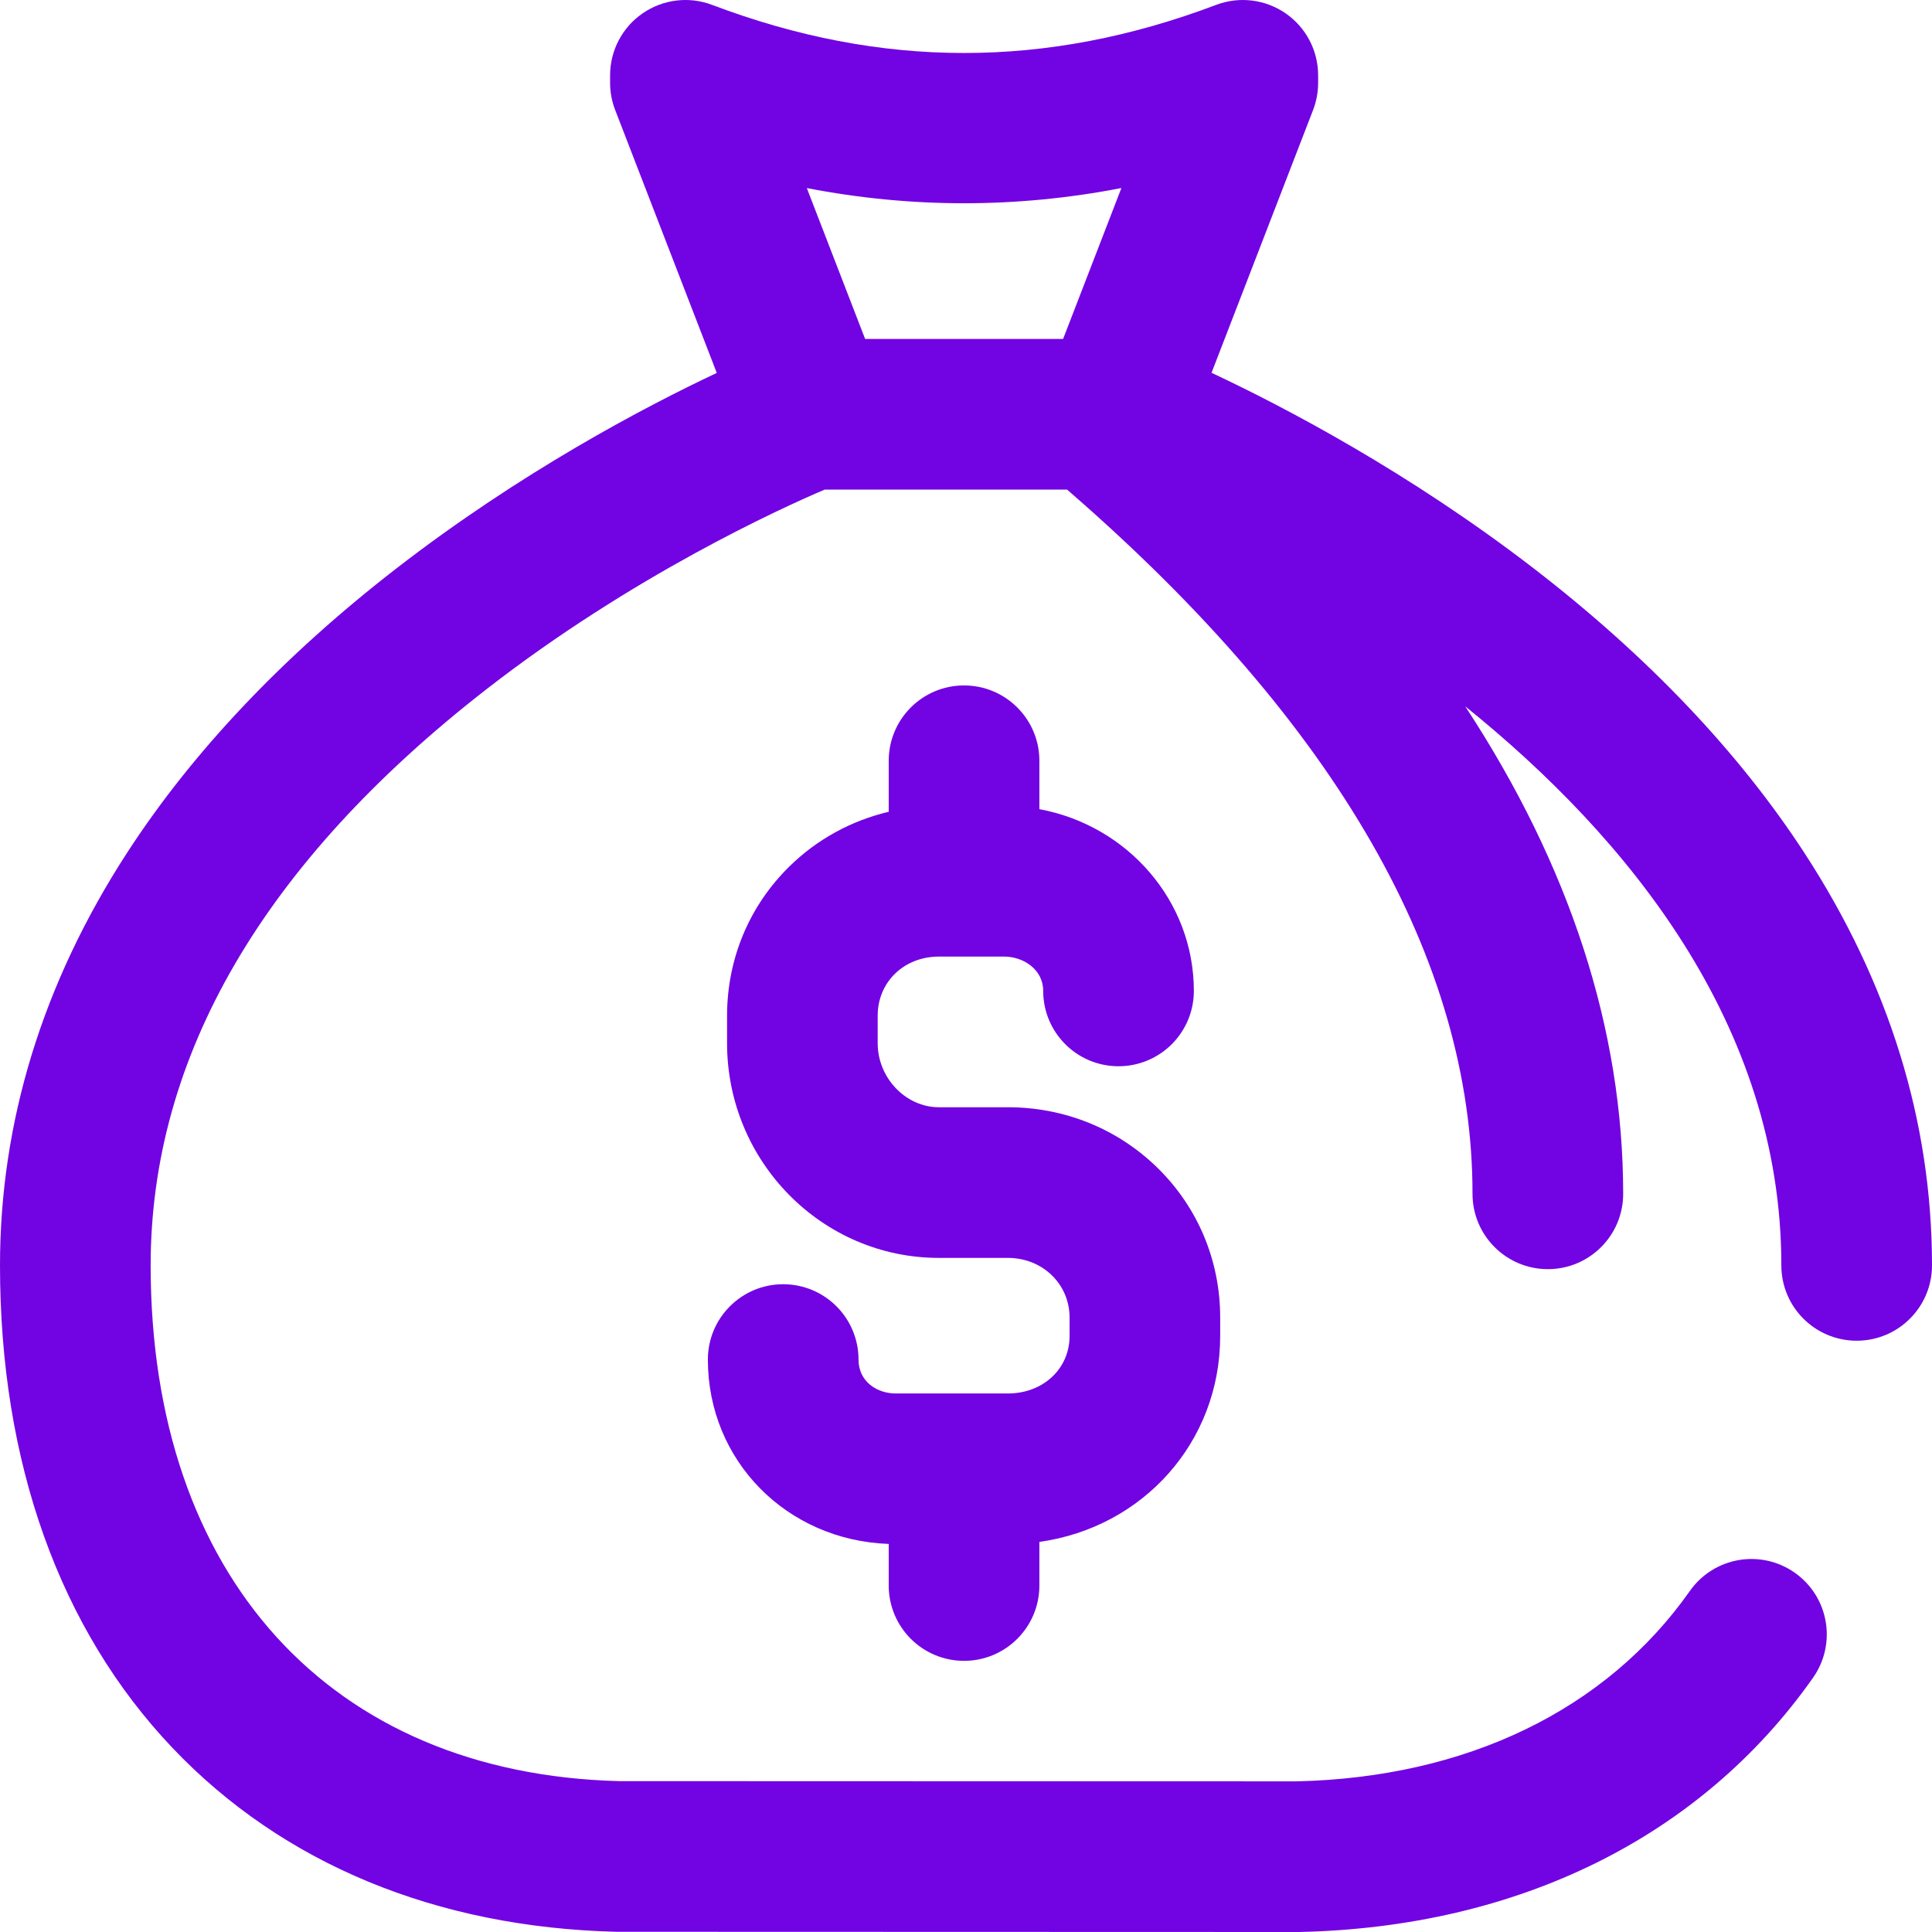
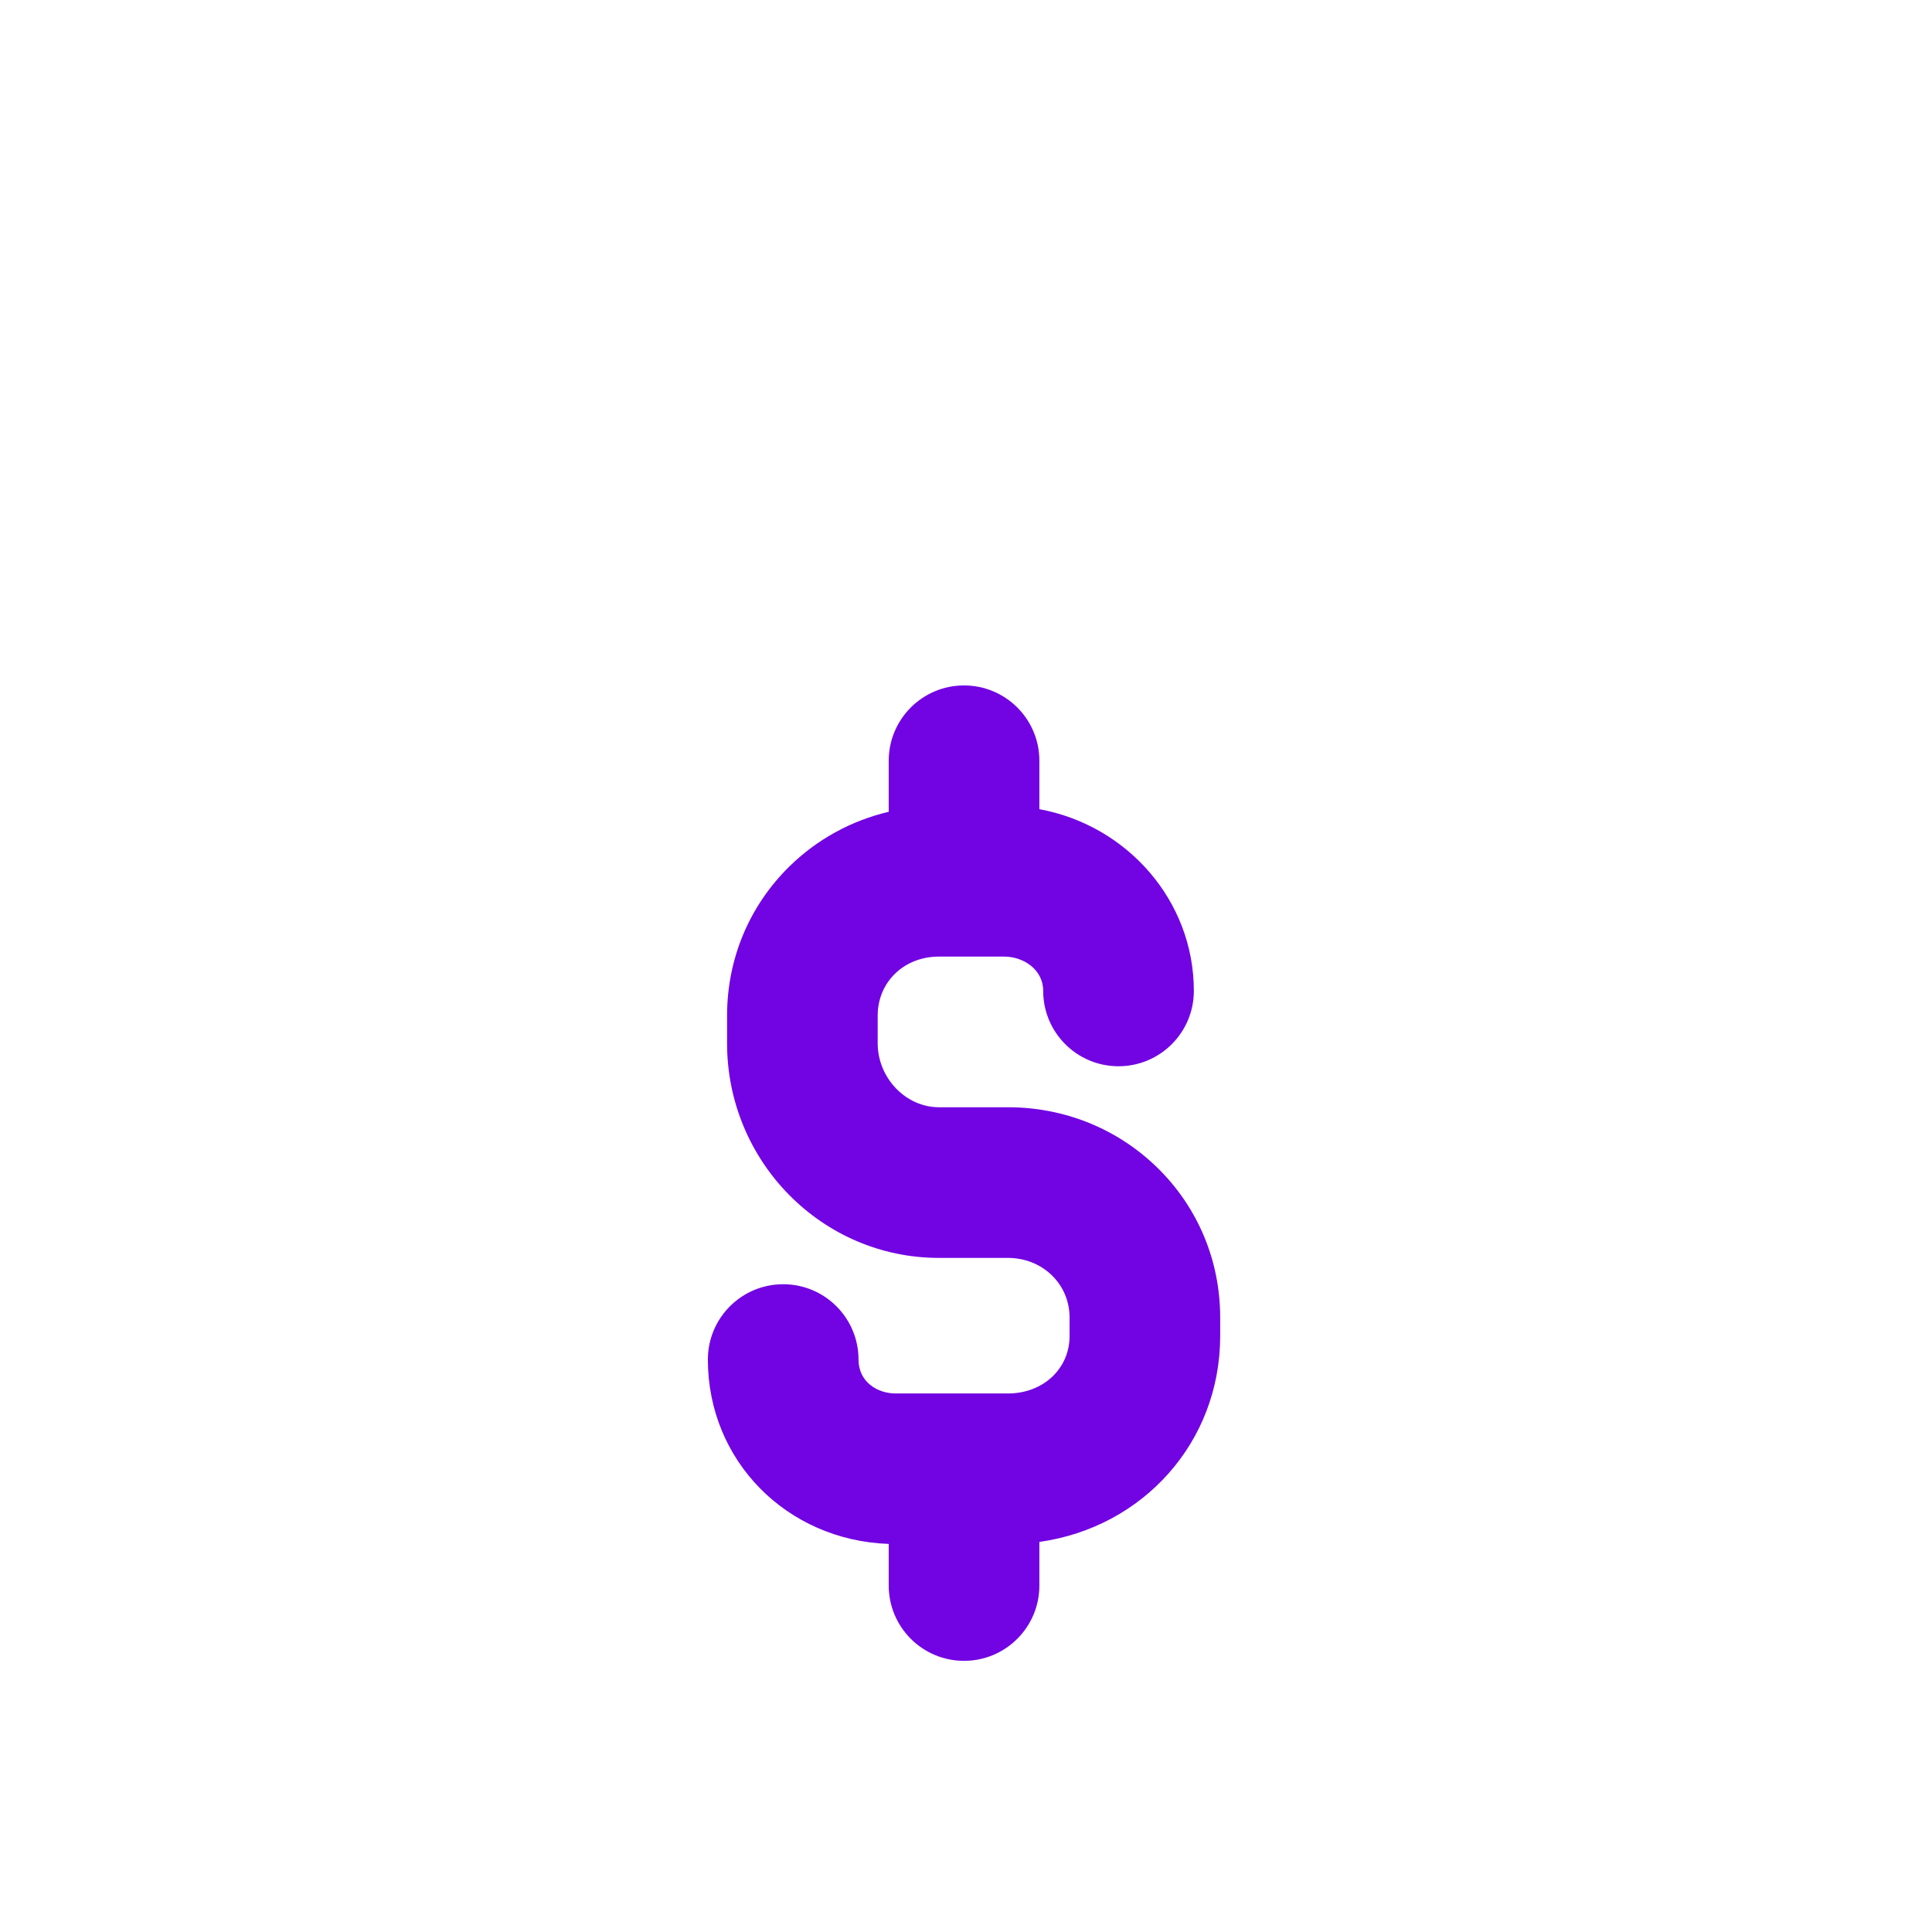
<svg xmlns="http://www.w3.org/2000/svg" width="46" height="46" viewBox="0 0 46 46" fill="none">
  <g id="036-money-bag" clip-path="url(#clip0_73_389)">
    <g id="Group">
      <g id="Group_2">
        <g id="Group_3">
-           <path id="Vector" d="M42.963 20.309C41.395 17.901 39.225 15.62 36.514 13.531C33.539 11.24 30.586 9.693 28.846 8.876L31.264 2.619C31.343 2.413 31.384 2.194 31.384 1.973V1.793C31.384 1.204 31.095 0.653 30.61 0.318C30.125 -0.017 29.507 -0.092 28.956 0.116C24.917 1.644 20.991 1.644 16.954 0.116C16.404 -0.092 15.785 -0.017 15.3 0.318C14.816 0.652 14.526 1.204 14.526 1.793V1.973C14.526 2.194 14.567 2.413 14.647 2.619L17.066 8.879C15.333 9.696 12.396 11.244 9.438 13.534C6.74 15.623 4.581 17.904 3.02 20.313C1.016 23.406 0 26.709 0 30.129C0 34.819 1.421 38.792 4.108 41.618C6.731 44.376 10.384 45.889 14.674 45.995C14.689 45.995 14.703 45.995 14.717 45.995L30.89 46C30.903 46 30.916 46 30.928 46C36.152 45.888 40.499 43.738 43.168 39.945C43.738 39.135 43.543 38.016 42.733 37.446C41.923 36.876 40.805 37.07 40.235 37.88C38.242 40.713 34.917 42.322 30.871 42.413L14.741 42.408C7.86 42.23 3.587 37.527 3.587 30.129C3.587 25.156 6.272 20.545 11.567 16.422C15.056 13.706 18.607 12.095 19.635 11.657H25.407C25.433 11.68 25.461 11.704 25.489 11.729C31.84 17.254 35.06 22.871 35.06 28.425C35.06 29.415 35.863 30.218 36.854 30.218C37.844 30.218 38.647 29.415 38.647 28.425C38.647 24.522 37.383 20.623 34.886 16.817C38.752 19.932 42.413 24.396 42.413 30.129C42.413 31.119 43.216 31.922 44.207 31.922C45.197 31.922 46 31.119 46 30.129C46 26.707 44.978 23.404 42.963 20.309ZM25.312 8.07H20.598L19.21 4.478C21.703 4.96 24.206 4.96 26.7 4.477L25.312 8.07Z" fill="#7203E3" />
          <path id="Vector_2" d="M22.953 39.544C23.944 39.544 24.747 38.741 24.747 37.751V36.712C27.214 36.367 29.052 34.338 29.052 31.81V31.37C29.052 30.015 28.522 28.749 27.559 27.805C26.609 26.875 25.345 26.363 23.998 26.363H22.355C21.565 26.363 20.897 25.665 20.897 24.838V24.184C20.897 23.381 21.524 22.776 22.355 22.776H23.909C24.366 22.776 24.838 23.082 24.838 23.593C24.838 24.584 25.641 25.387 26.631 25.387C27.622 25.387 28.425 24.584 28.425 23.593C28.425 21.444 26.838 19.651 24.747 19.266V18.113C24.747 17.123 23.944 16.32 22.953 16.32C21.963 16.32 21.16 17.123 21.16 18.113V19.328C20.272 19.538 19.459 19.98 18.8 20.625C17.84 21.565 17.311 22.829 17.311 24.184V24.838C17.311 27.657 19.573 29.95 22.355 29.95H23.998C24.821 29.95 25.466 30.573 25.466 31.37V31.81C25.466 32.59 24.835 33.178 23.998 33.178H21.327C20.887 33.178 20.441 32.9 20.441 32.371C20.441 31.38 19.638 30.577 18.647 30.577C17.657 30.577 16.854 31.38 16.854 32.371C16.854 34.779 18.732 36.676 21.16 36.76V37.751C21.16 38.741 21.963 39.544 22.953 39.544Z" fill="#7203E3" />
        </g>
      </g>
    </g>
  </g>
  <defs>
    <clipPath id="clip0_73_389">
      <rect width="46" height="46" fill="white" />
    </clipPath>
  </defs>
</svg>